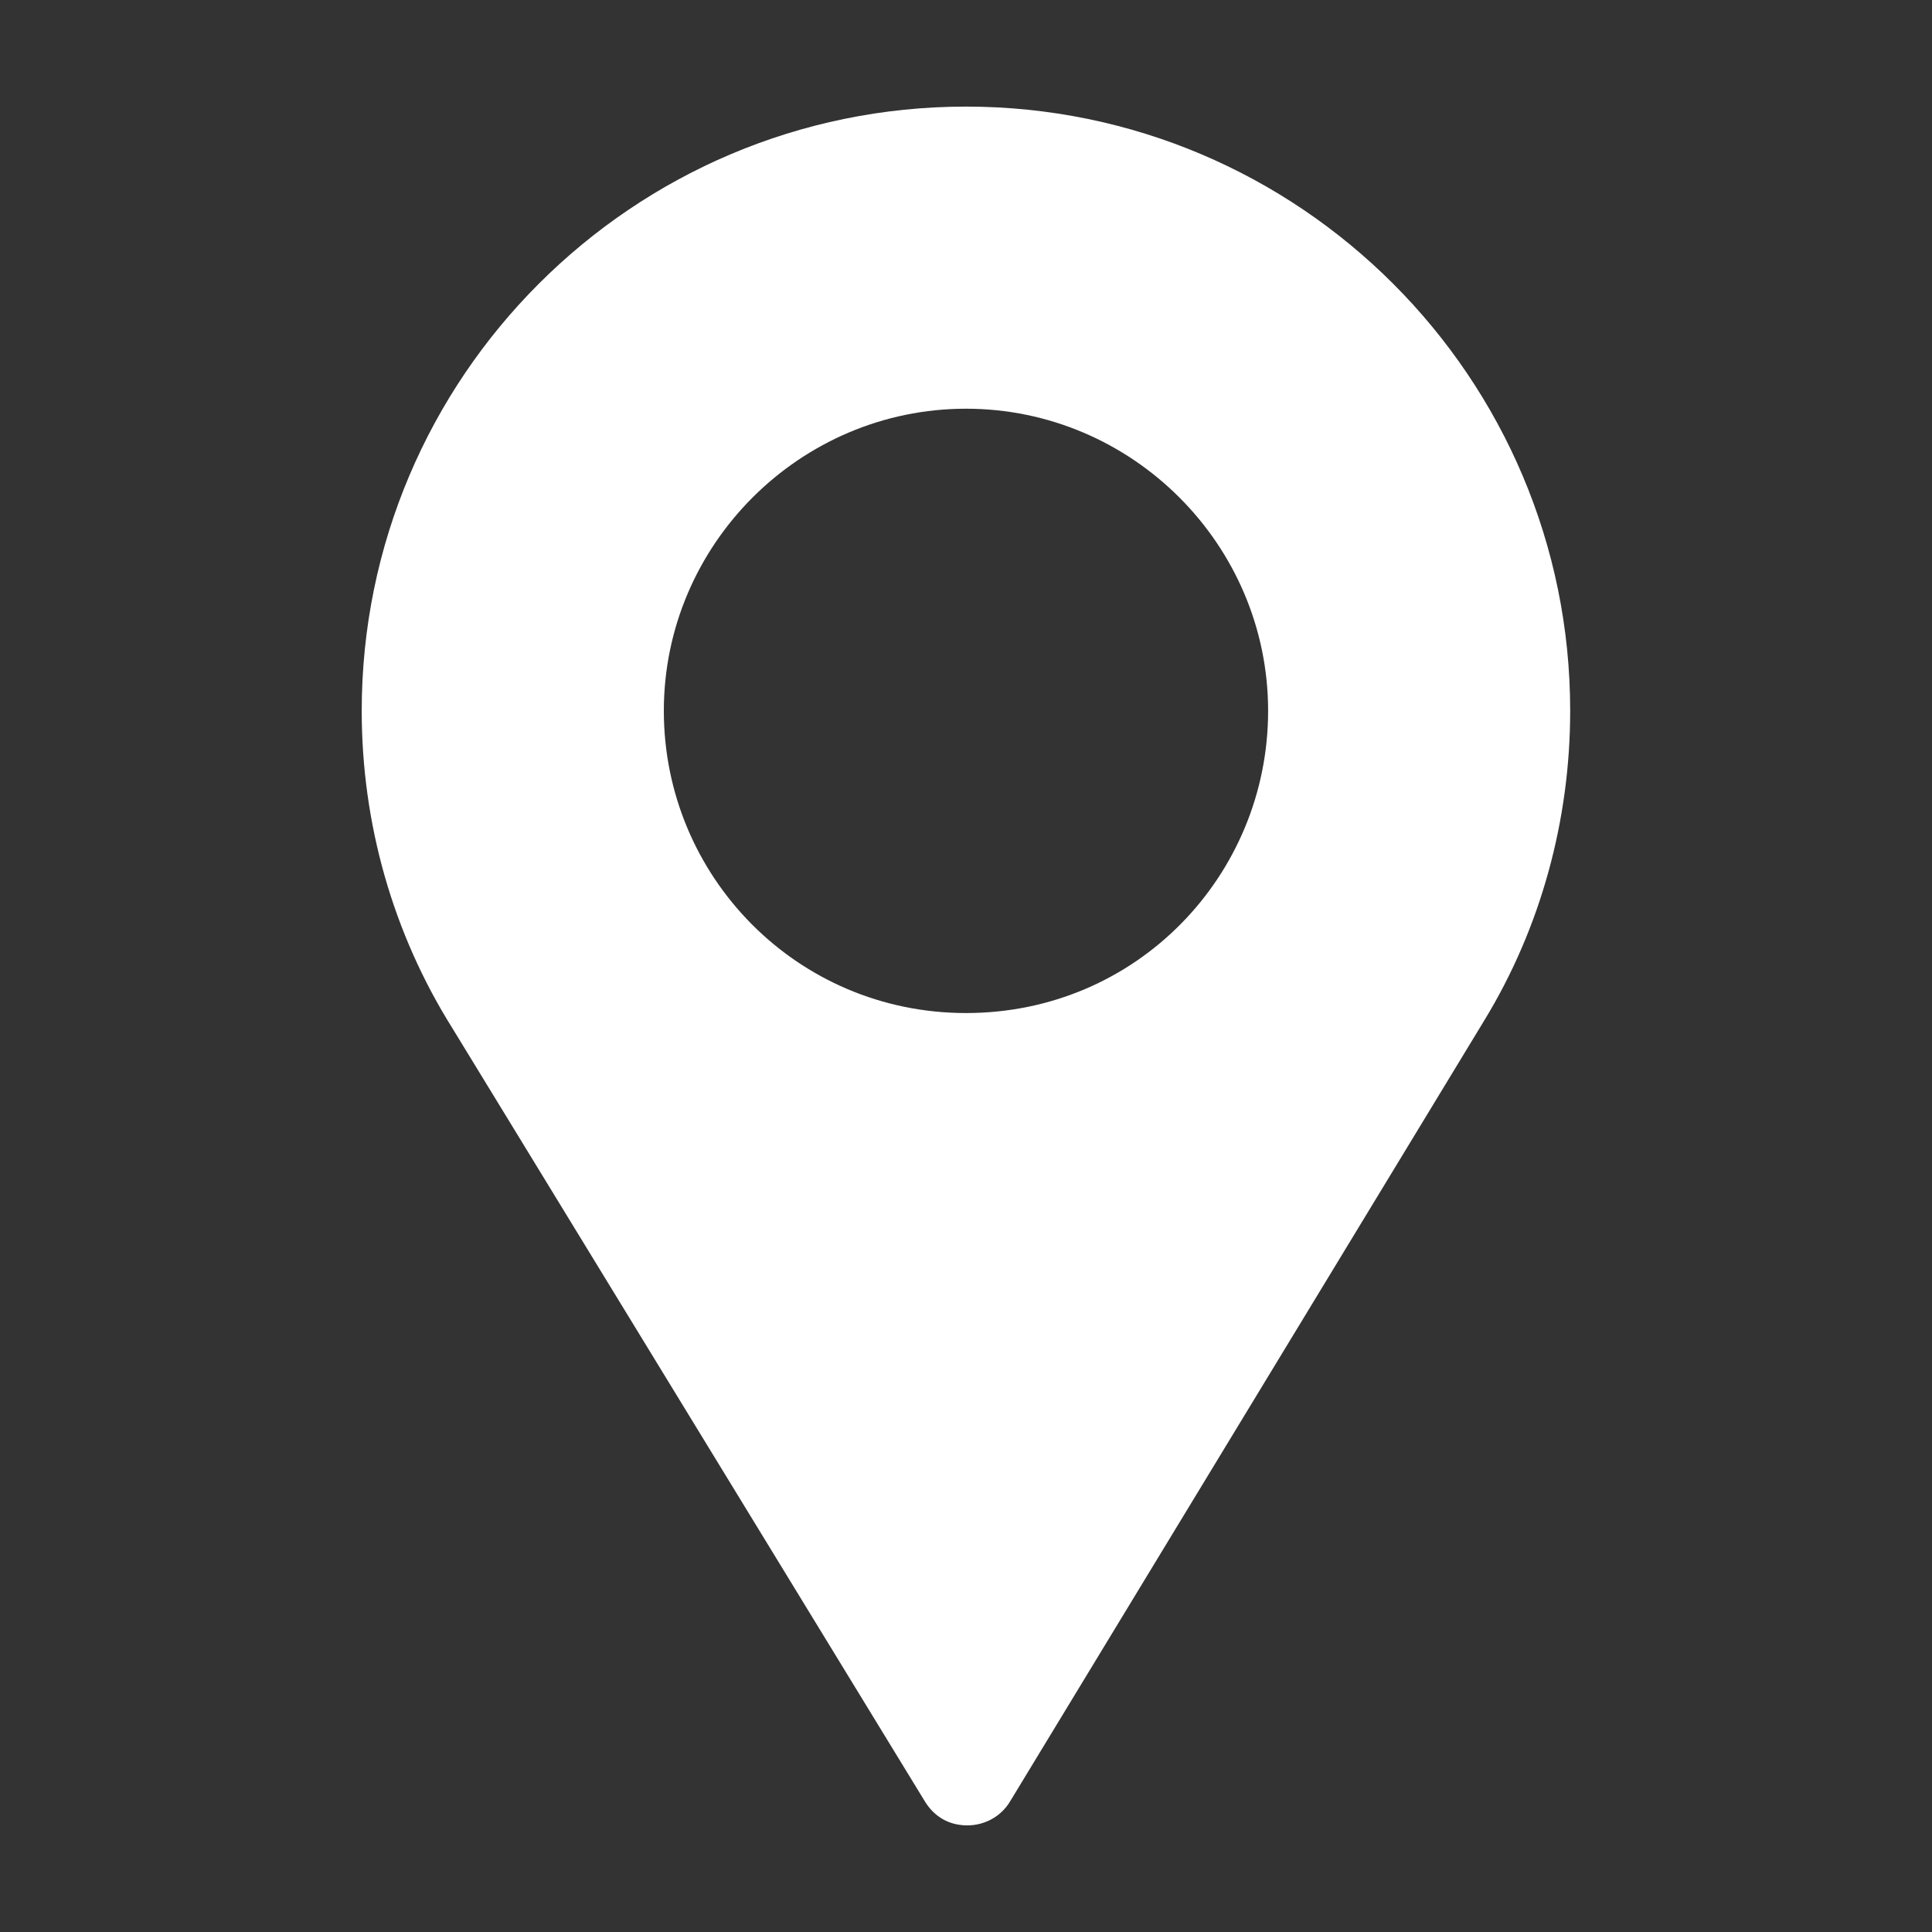
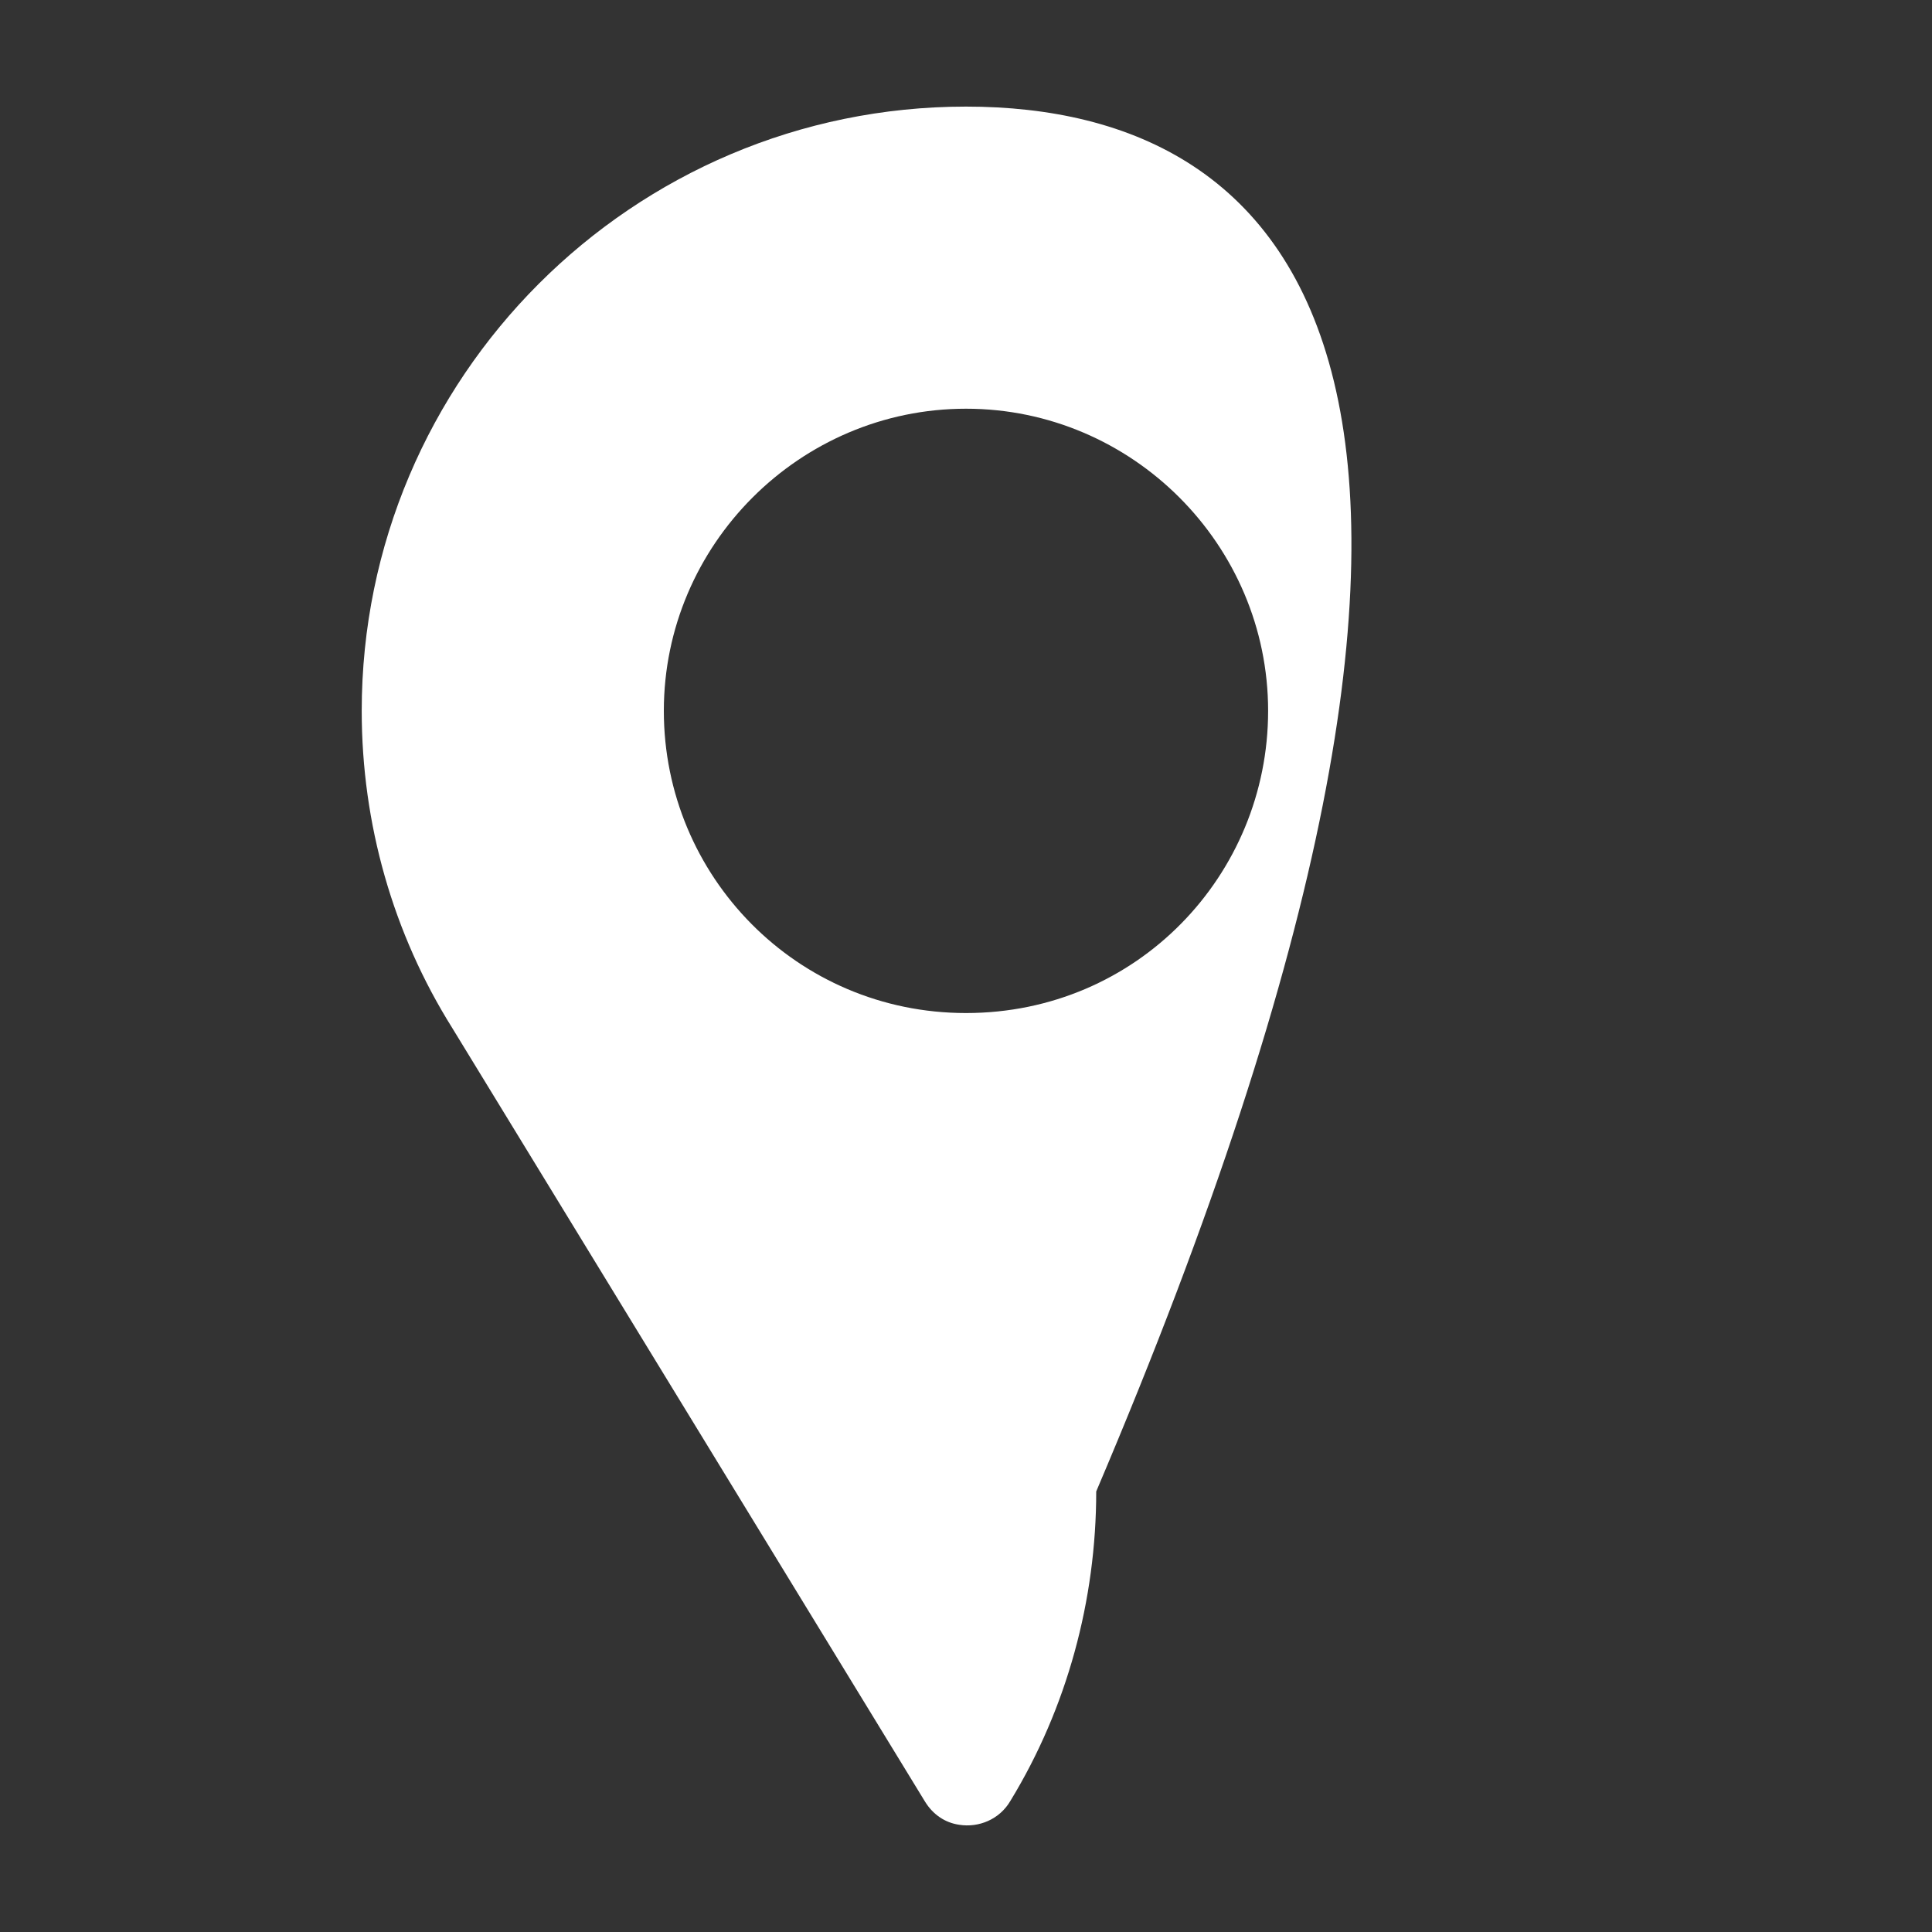
<svg xmlns="http://www.w3.org/2000/svg" version="1.1" id="Layer_1" x="0px" y="0px" width="40px" height="40px" viewBox="0 0 40 40" enable-background="new 0 0 40 40" xml:space="preserve">
  <rect x="0" y="0" width="40" height="40" fill="#333333" stroke="none" />
-   <path fill="#FFFFFF" d="M20,2.207c-6.902,0-12.511,5.608-12.511,12.511c0,2.335,0.646,4.607,1.876,6.568L19.151,37.3  c0.167,0.271,0.417,0.438,0.709,0.48c0.396,0.063,0.834-0.104,1.063-0.501l9.813-16.161c1.168-1.918,1.773-4.148,1.773-6.4  C32.511,7.815,26.901,2.207,20,2.207z M20,20.974c-3.504,0-6.256-2.836-6.256-6.256c0-3.44,2.815-6.256,6.256-6.256  s6.255,2.815,6.255,6.256C26.255,18.116,23.544,20.974,20,20.974z" />
+   <path fill="#FFFFFF" d="M20,2.207c-6.902,0-12.511,5.608-12.511,12.511c0,2.335,0.646,4.607,1.876,6.568L19.151,37.3  c0.167,0.271,0.417,0.438,0.709,0.48c0.396,0.063,0.834-0.104,1.063-0.501c1.168-1.918,1.773-4.148,1.773-6.4  C32.511,7.815,26.901,2.207,20,2.207z M20,20.974c-3.504,0-6.256-2.836-6.256-6.256c0-3.44,2.815-6.256,6.256-6.256  s6.255,2.815,6.255,6.256C26.255,18.116,23.544,20.974,20,20.974z" />
</svg>